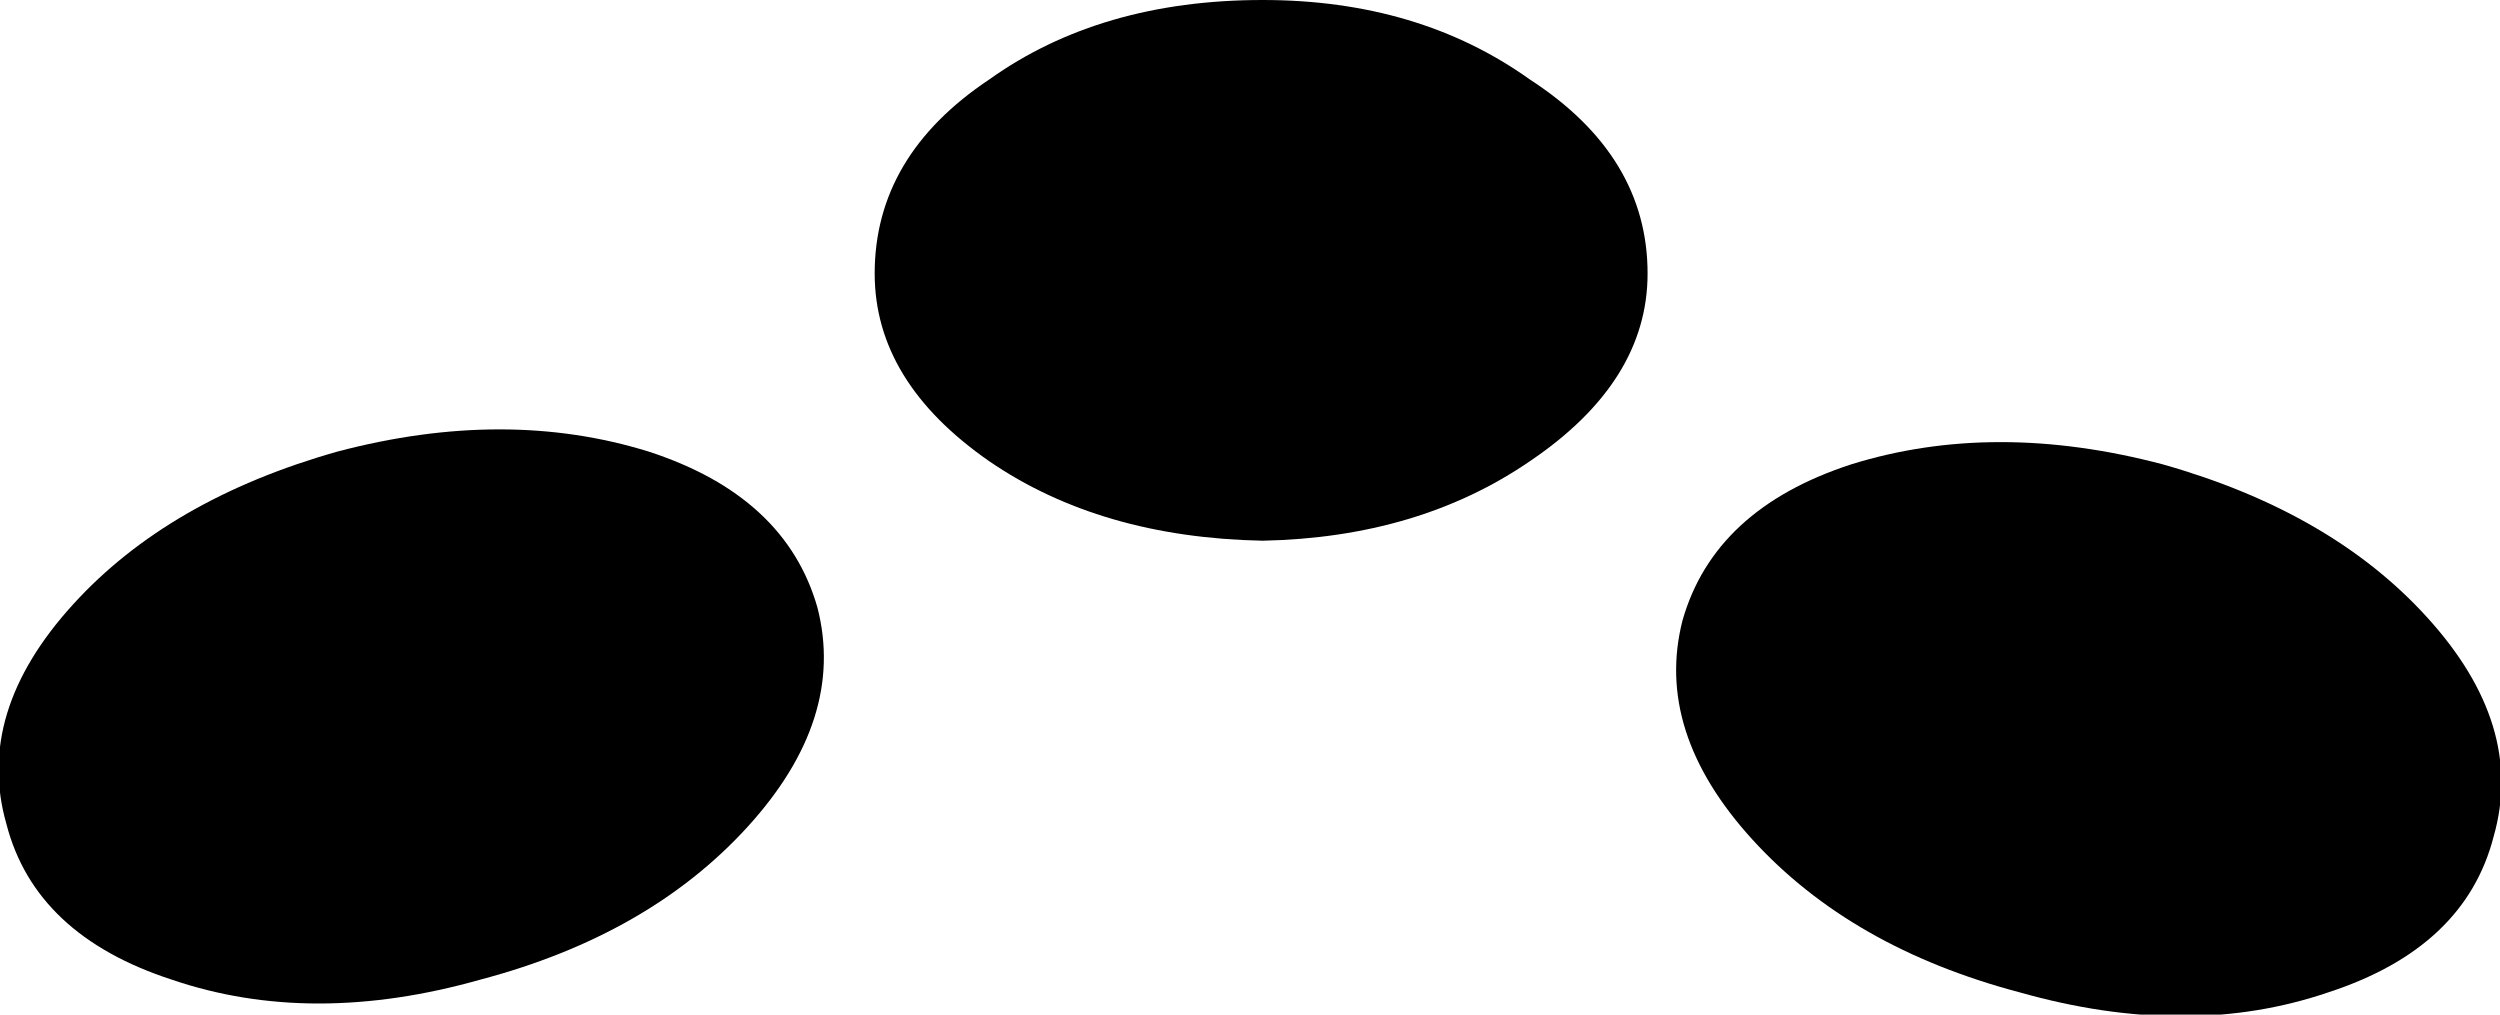
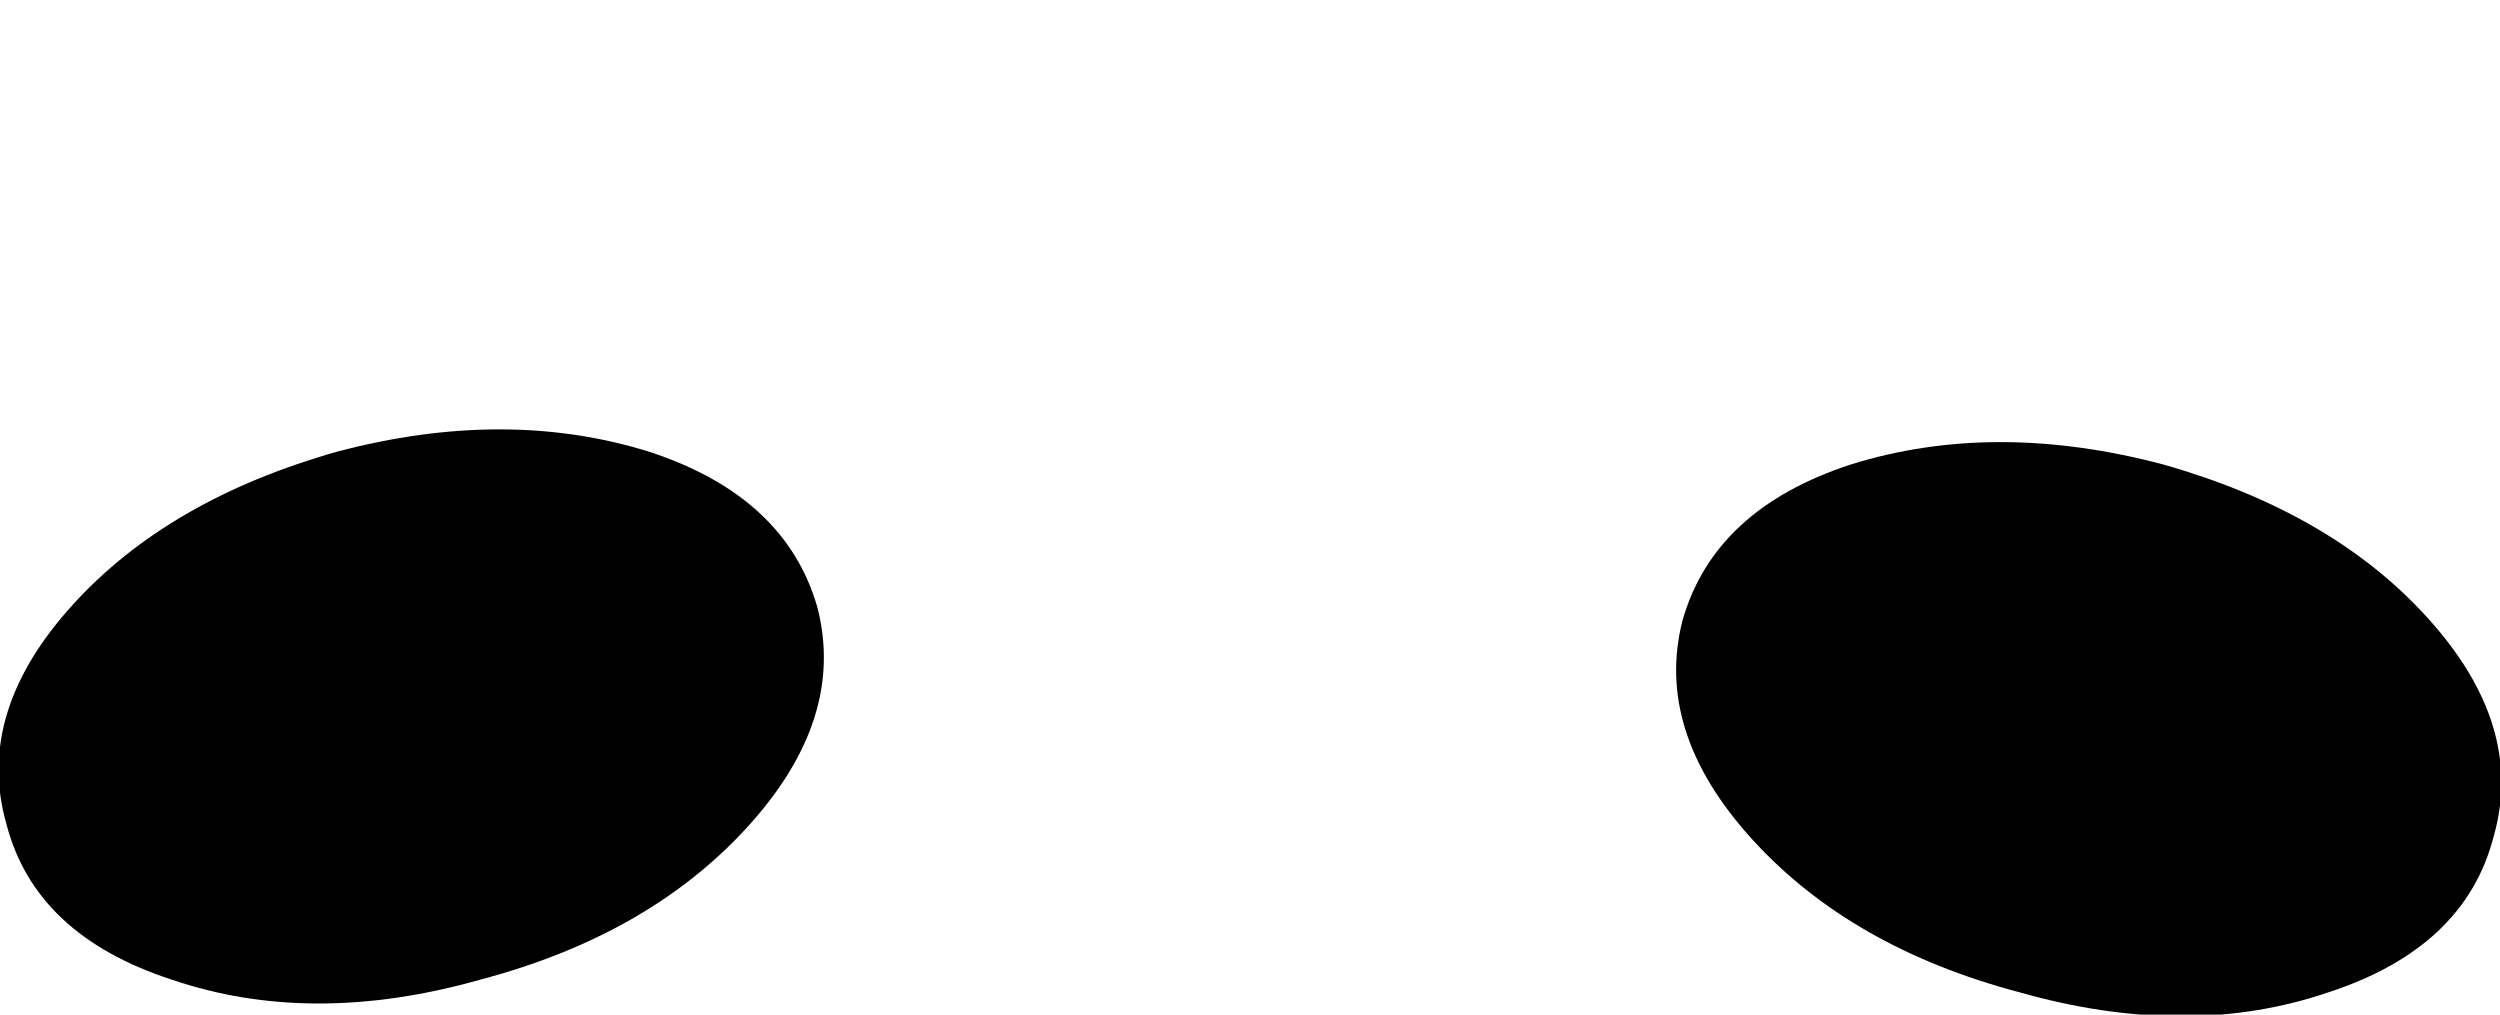
<svg xmlns="http://www.w3.org/2000/svg" height="15.95px" width="39.3px">
  <g transform="matrix(1.0, 0.0, 0.0, 1.0, 6.3, 11.45)">
-     <path d="M17.75 -4.2 Q16.0 -3.0 13.55 -2.95 11.0 -3.0 9.25 -4.2 7.45 -5.45 7.45 -7.15 7.45 -9.0 9.25 -10.2 11.0 -11.45 13.55 -11.45 16.0 -11.45 17.75 -10.2 19.6 -9.0 19.6 -7.15 19.6 -5.45 17.75 -4.2" fill="#000000" fill-rule="evenodd" stroke="none" />
    <path d="M22.8 -4.15 Q25.05 -4.85 27.7 -4.15 30.35 -3.4 31.85 -1.75 33.4 -0.05 32.9 1.7 32.45 3.45 30.3 4.15 28.1 4.9 25.45 4.15 22.8 3.45 21.25 1.75 19.7 0.05 20.15 -1.7 20.65 -3.45 22.8 -4.15" fill="#000000" fill-rule="evenodd" stroke="none" />
    <path d="M3.9 -4.35 Q1.65 -5.05 -1.0 -4.35 -3.65 -3.6 -5.15 -1.95 -6.7 -0.25 -6.2 1.5 -5.75 3.25 -3.6 3.95 -1.4 4.7 1.25 3.95 3.9 3.25 5.45 1.55 7.0 -0.15 6.55 -1.9 6.05 -3.65 3.9 -4.35" fill="#000000" fill-rule="evenodd" stroke="none" />
  </g>
</svg>